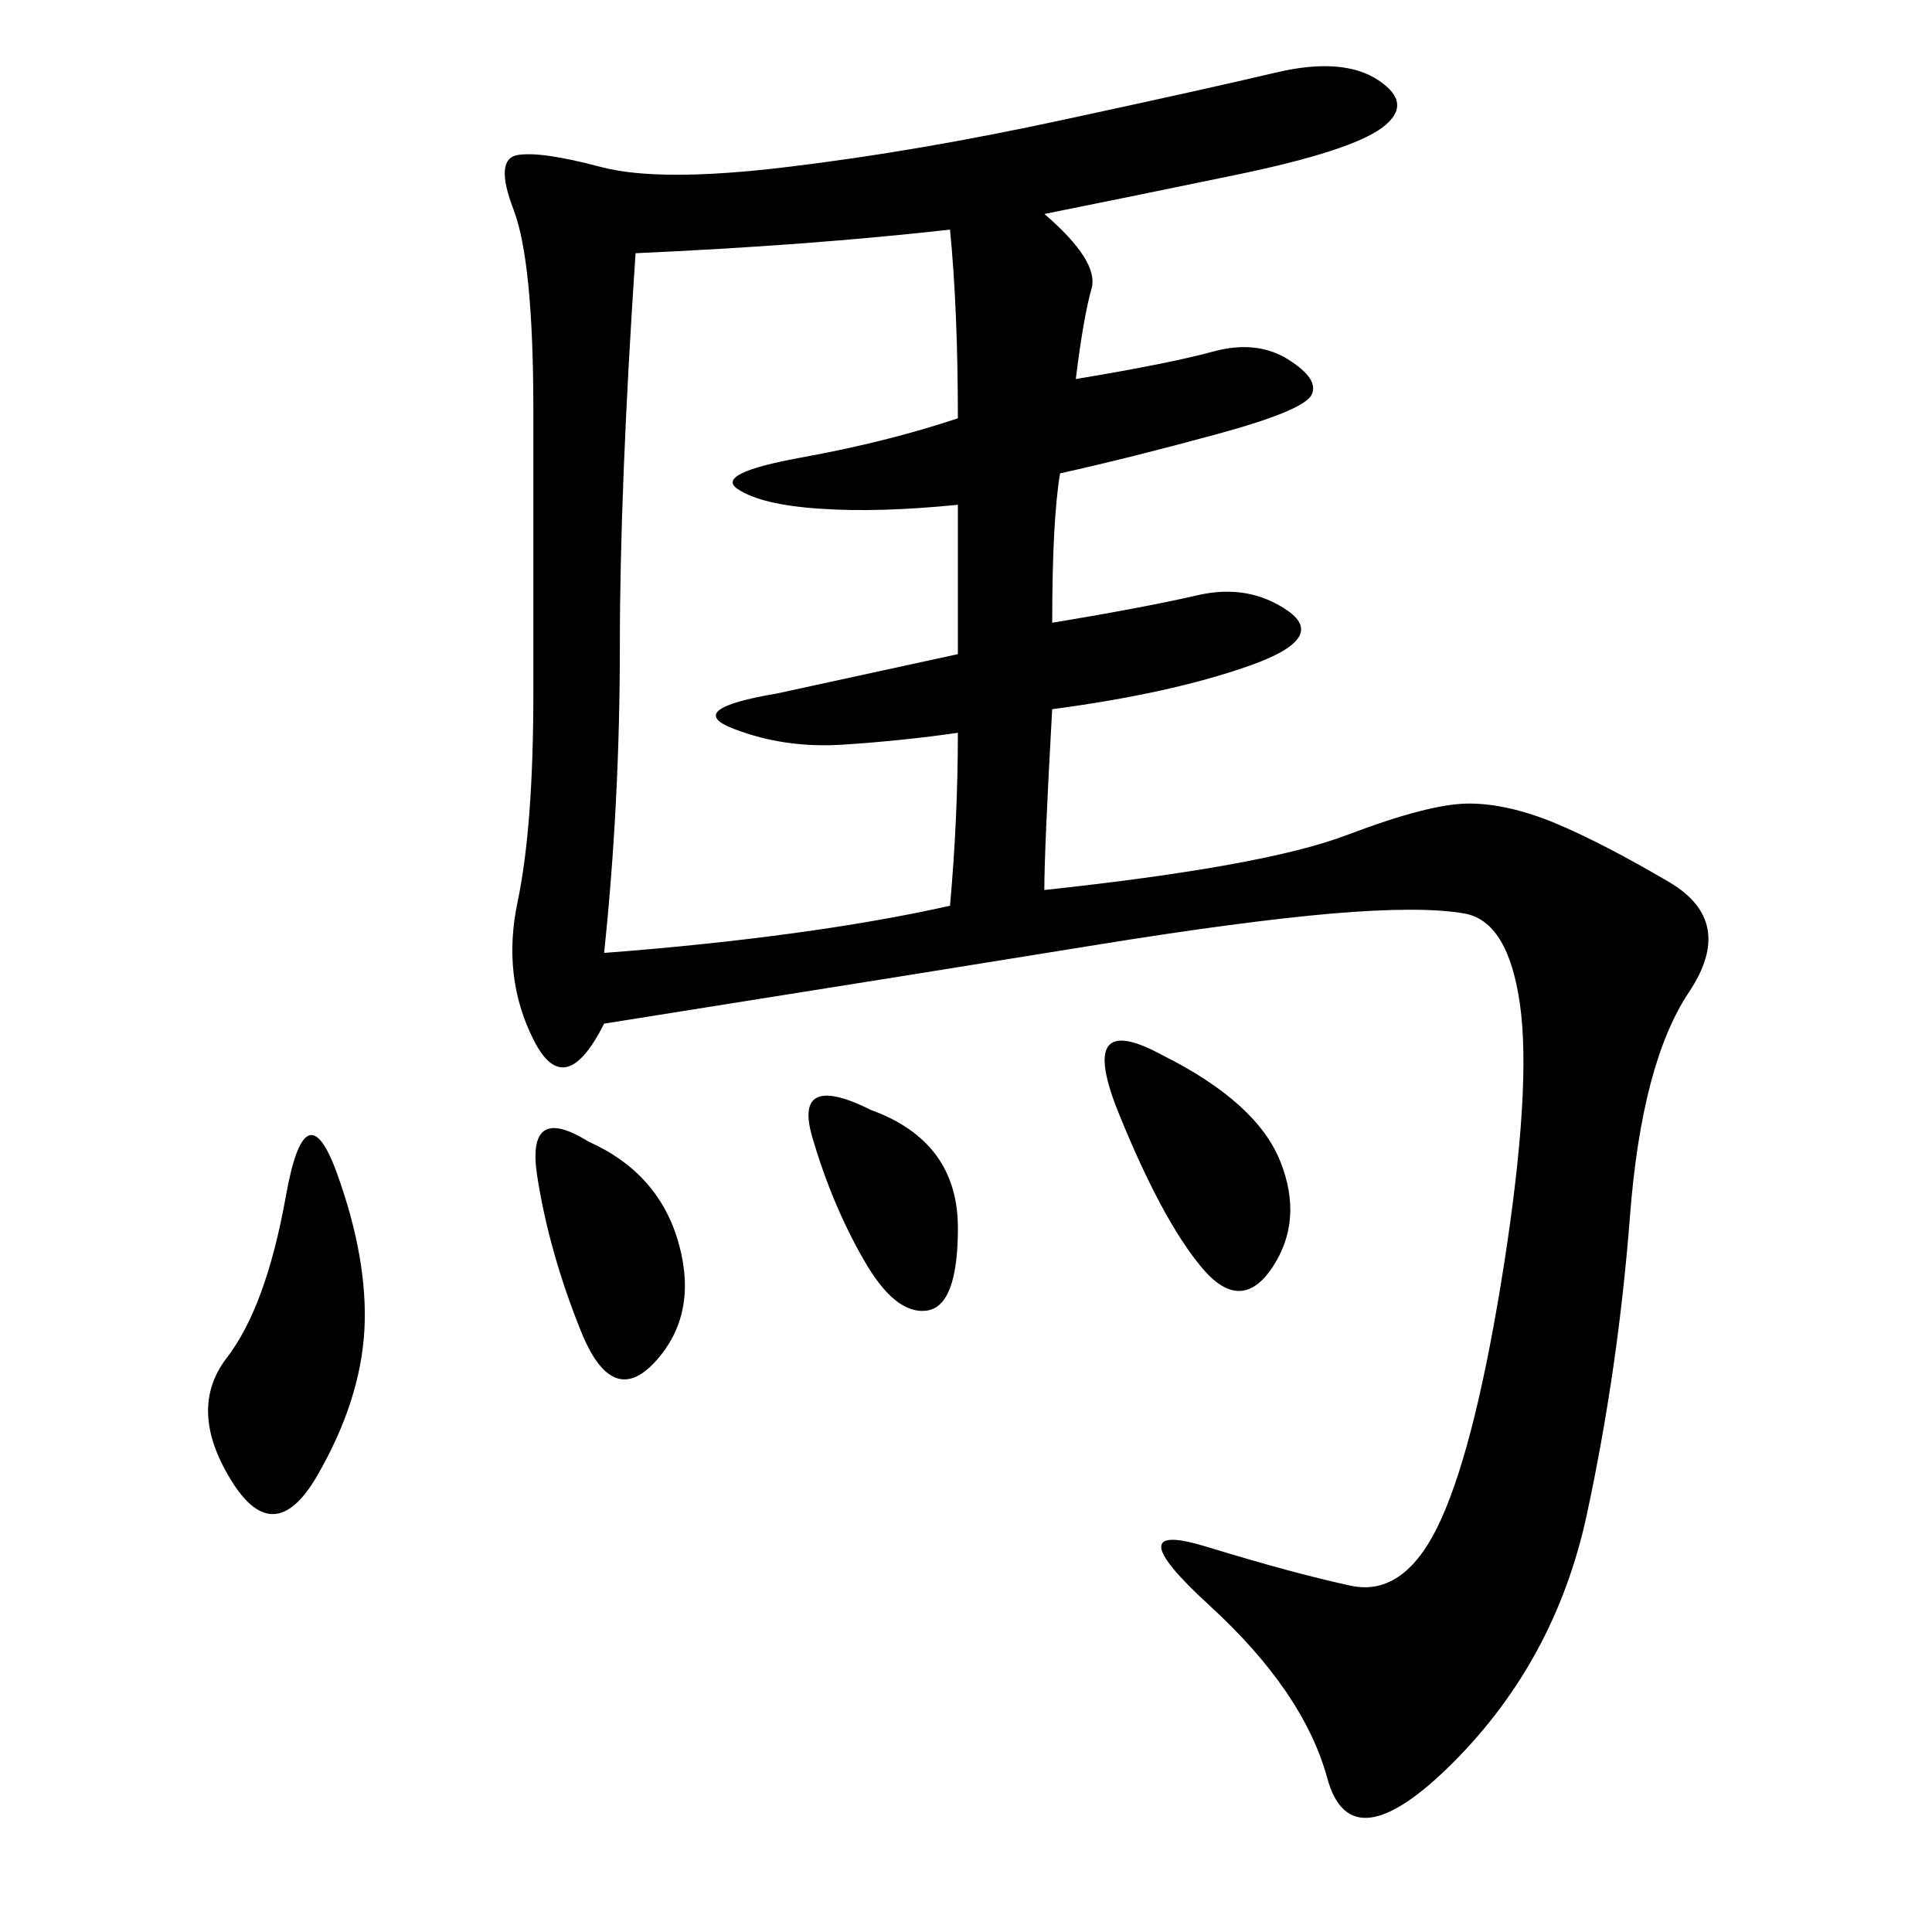
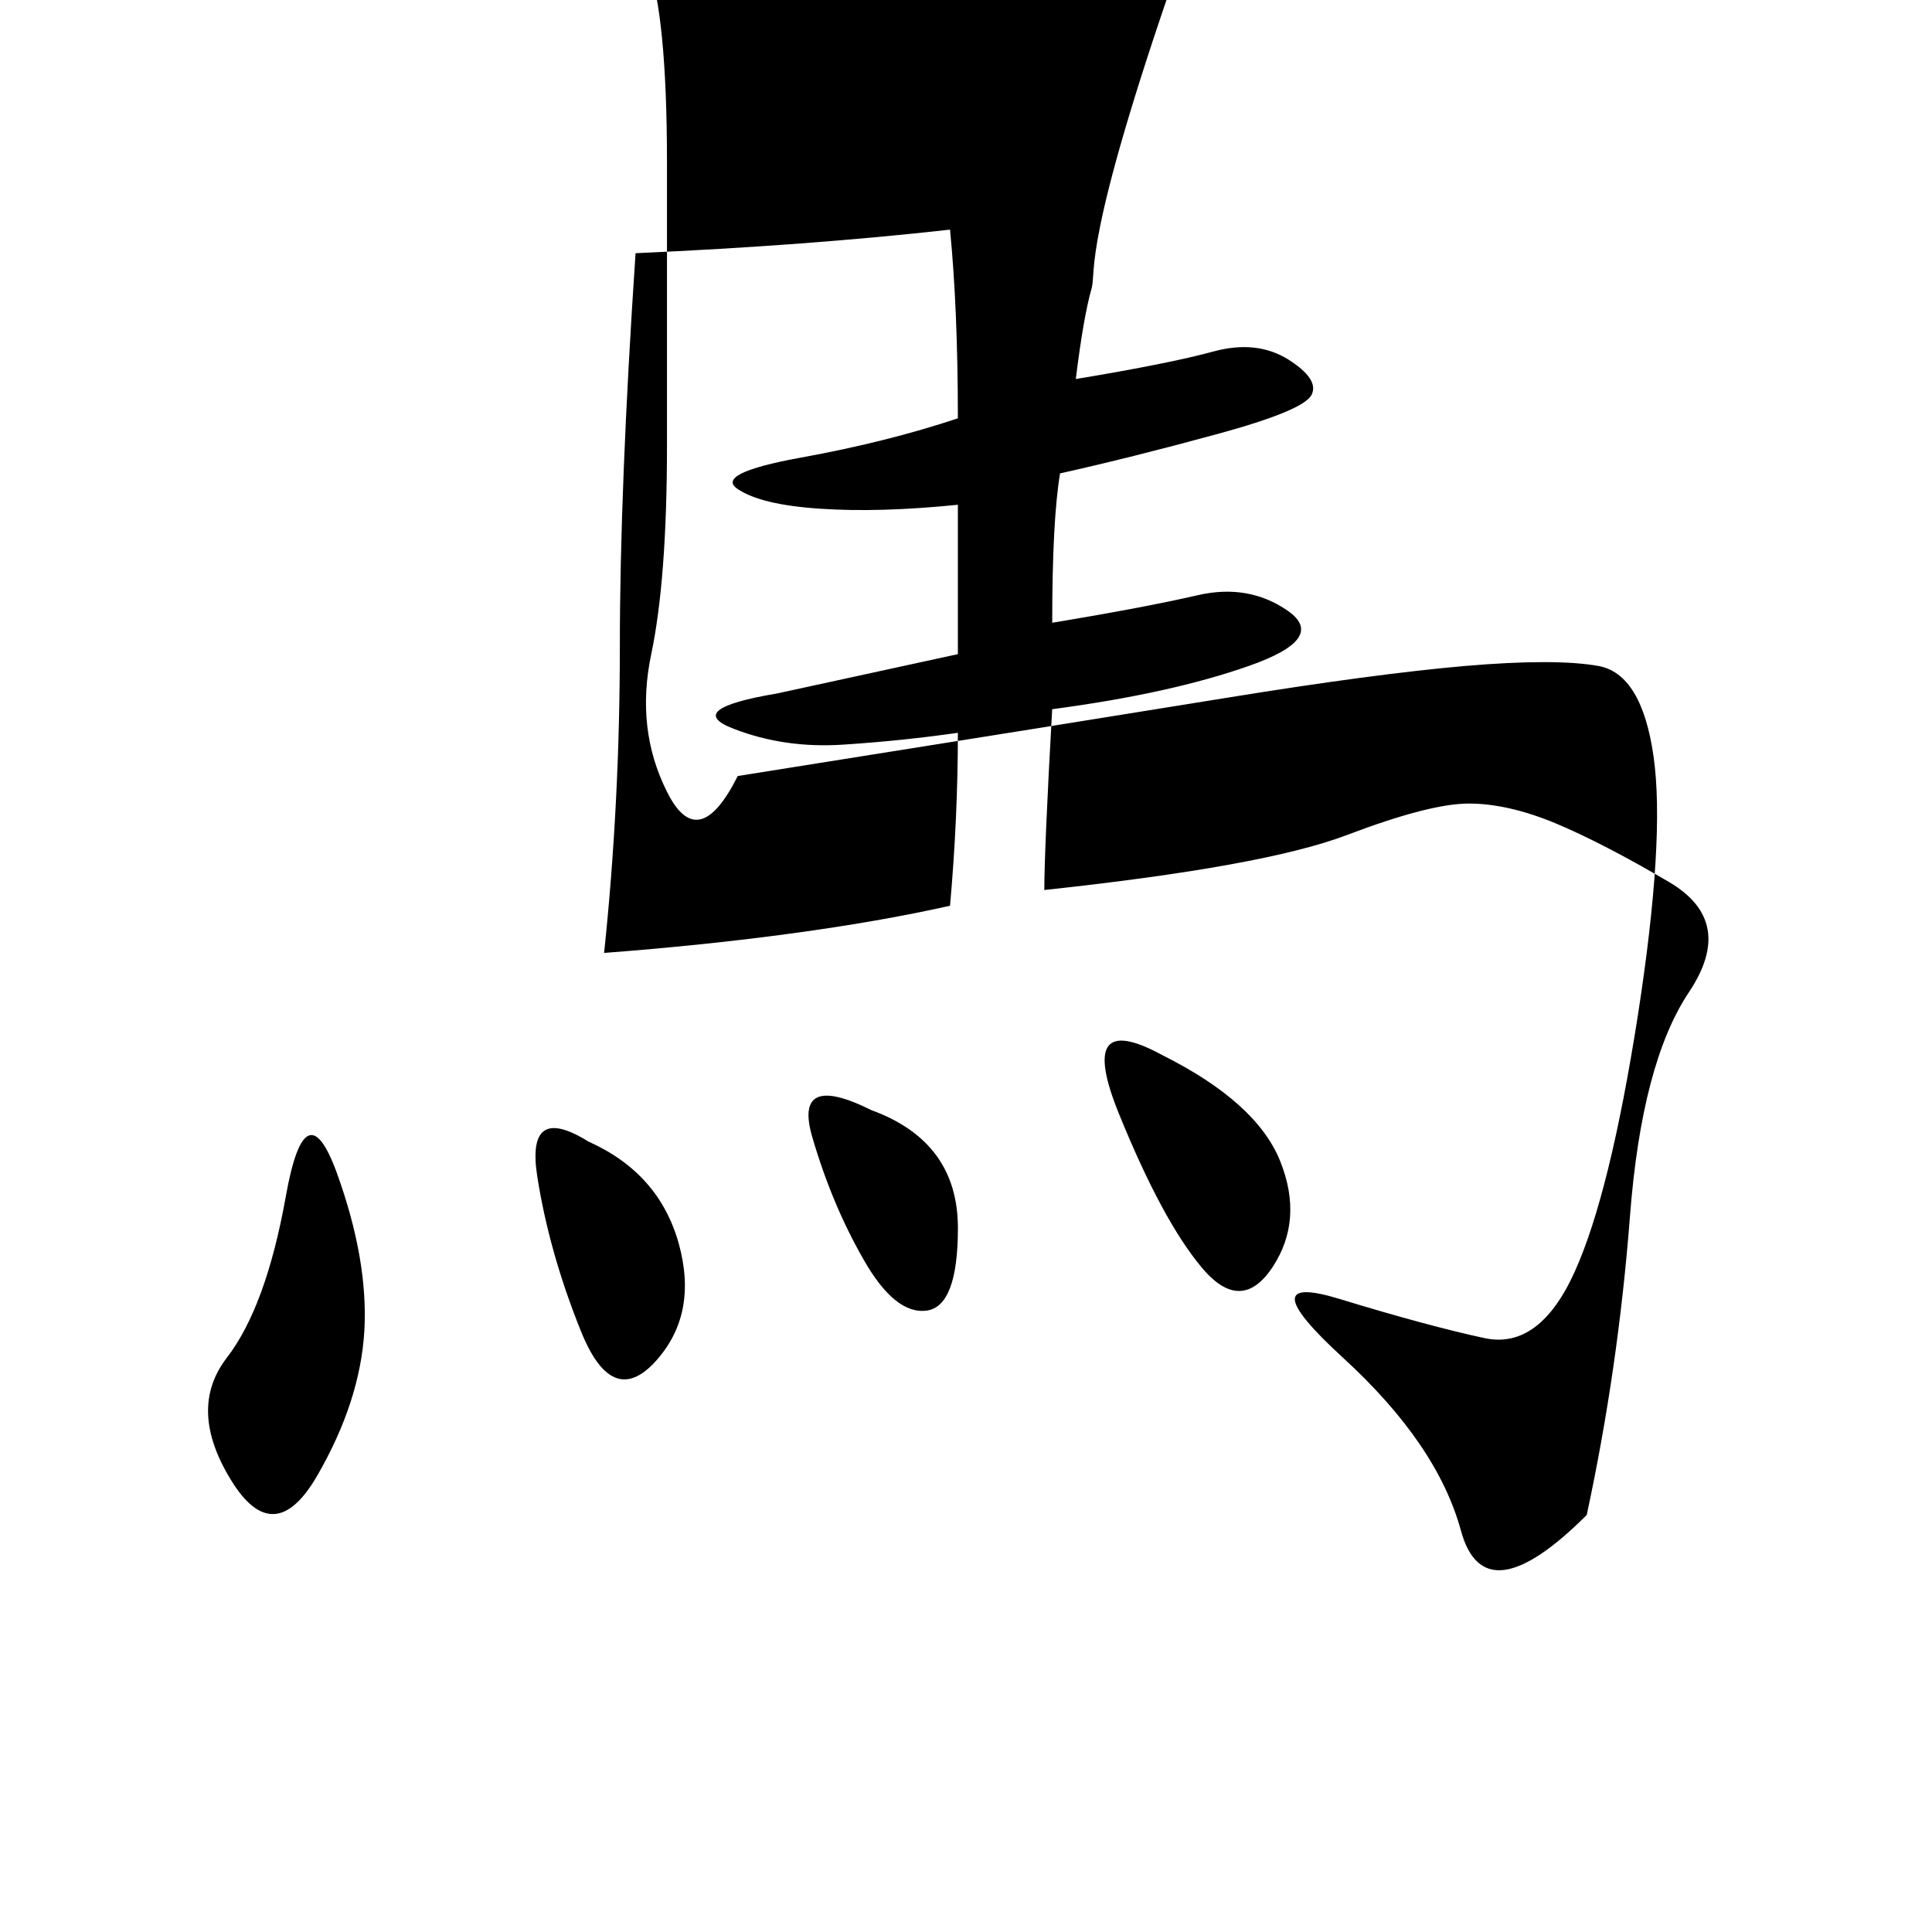
<svg xmlns="http://www.w3.org/2000/svg" version="1.1" id="Layer_1" x="0px" y="0px" width="48px" height="48px" viewBox="0 0 48 48" enable-background="new 0 0 48 48" xml:space="preserve">
  <g>
-     <rect x="-1.006" y="6.633" fill="none" width="53.506" height="45.2" />
-     <path d="M9.053,33.05c-0.067,1.172-0.458,2.378-1.172,3.613c-0.717,1.239-1.435,1.27-2.148,0.098   c-0.717-1.172-0.751-2.179-0.098-3.027c0.65-0.845,1.138-2.179,1.465-4.004c0.323-1.821,0.748-2.017,1.27-0.586   C8.888,30.578,9.117,31.878,9.053,33.05z M27.119,7.171c-0.131,0.458-0.263,1.206-0.391,2.246c1.563-0.259,2.701-0.488,3.418-0.684   c0.714-0.195,1.334-0.128,1.855,0.195c0.519,0.327,0.714,0.62,0.586,0.879c-0.131,0.263-0.912,0.586-2.344,0.977   c-1.435,0.391-2.734,0.717-3.906,0.977c-0.131,0.781-0.195,2.021-0.195,3.711c1.563-0.259,2.765-0.488,3.613-0.684   c0.846-0.195,1.593-0.064,2.246,0.391c0.65,0.458,0.323,0.913-0.977,1.367c-1.303,0.458-2.93,0.815-4.883,1.074   c-0.131,2.344-0.195,3.842-0.195,4.492c3.644-0.391,6.152-0.845,7.52-1.367c1.367-0.519,2.374-0.781,3.027-0.781   c0.65,0,1.367,0.165,2.148,0.488c0.781,0.327,1.725,0.815,2.832,1.465c1.104,0.653,1.27,1.563,0.488,2.734s-1.27,3.027-1.465,5.566   s-0.556,5.015-1.074,7.422c-0.521,2.411-1.63,4.458-3.32,6.152c-1.693,1.69-2.734,1.821-3.125,0.391   c-0.391-1.435-1.367-2.866-2.93-4.297s-1.596-1.919-0.098-1.465c1.495,0.458,2.701,0.781,3.613,0.977   c0.909,0.195,1.66-0.356,2.246-1.66c0.586-1.3,1.104-3.418,1.563-6.348c0.455-2.93,0.586-5.078,0.391-6.445   s-0.653-2.115-1.367-2.246c-0.717-0.128-1.825-0.128-3.32,0c-1.498,0.131-3.451,0.391-5.859,0.781   c-2.411,0.391-6.479,1.044-12.207,1.953c-0.653,1.304-1.239,1.435-1.758,0.391c-0.522-1.04-0.653-2.179-0.391-3.418   c0.259-1.236,0.391-2.96,0.391-5.176v-7.031c0-2.472-0.165-4.132-0.488-4.98c-0.327-0.845-0.293-1.3,0.098-1.367   c0.391-0.064,1.074,0.034,2.051,0.293c0.977,0.263,2.539,0.263,4.688,0c2.148-0.259,4.425-0.65,6.836-1.172   c2.408-0.519,4.166-0.909,5.273-1.172c1.104-0.259,1.953-0.195,2.539,0.195s0.616,0.781,0.098,1.172   c-0.521,0.391-1.728,0.781-3.613,1.172c-1.889,0.391-3.485,0.717-4.785,0.977C26.856,6.097,27.247,6.716,27.119,7.171z    M16.865,30.901c0.323,1.172,0.128,2.148-0.586,2.93c-0.717,0.781-1.337,0.522-1.855-0.781c-0.522-1.3-0.879-2.569-1.074-3.809   c-0.195-1.235,0.226-1.528,1.27-0.879C15.791,28.885,16.539,29.729,16.865,30.901z M15.4,16.058c0,2.606-0.131,5.146-0.391,7.617   c1.69-0.128,3.253-0.293,4.688-0.488c1.431-0.195,2.734-0.421,3.906-0.684c0.128-1.431,0.195-2.862,0.195-4.297   c-0.913,0.131-1.855,0.229-2.832,0.293c-0.977,0.067-1.889-0.064-2.734-0.391c-0.849-0.323-0.488-0.616,1.074-0.879l4.492-0.977   v-3.711c-1.303,0.131-2.441,0.165-3.418,0.098c-0.977-0.064-1.66-0.226-2.051-0.488c-0.391-0.259,0.128-0.519,1.563-0.781   c1.431-0.259,2.734-0.586,3.906-0.977c0-1.822-0.067-3.384-0.195-4.688c-2.344,0.263-4.95,0.458-7.813,0.586   C15.528,10.198,15.4,13.455,15.4,16.058z M23.799,30.511c0,1.304-0.263,1.987-0.781,2.051c-0.522,0.067-1.044-0.356-1.563-1.27   c-0.522-0.909-0.946-1.919-1.27-3.027c-0.327-1.104,0.162-1.333,1.465-0.684C23.082,28.104,23.799,29.08,23.799,30.511z    M31.807,28.851c0.391,0.977,0.323,1.855-0.195,2.637c-0.521,0.781-1.107,0.781-1.758,0c-0.653-0.781-1.337-2.051-2.051-3.809   c-0.717-1.758-0.36-2.246,1.074-1.465C30.439,26.995,31.416,27.874,31.807,28.851z" />
+     <path d="M9.053,33.05c-0.067,1.172-0.458,2.378-1.172,3.613c-0.717,1.239-1.435,1.27-2.148,0.098   c-0.717-1.172-0.751-2.179-0.098-3.027c0.65-0.845,1.138-2.179,1.465-4.004c0.323-1.821,0.748-2.017,1.27-0.586   C8.888,30.578,9.117,31.878,9.053,33.05z M27.119,7.171c-0.131,0.458-0.263,1.206-0.391,2.246c1.563-0.259,2.701-0.488,3.418-0.684   c0.714-0.195,1.334-0.128,1.855,0.195c0.519,0.327,0.714,0.62,0.586,0.879c-0.131,0.263-0.912,0.586-2.344,0.977   c-1.435,0.391-2.734,0.717-3.906,0.977c-0.131,0.781-0.195,2.021-0.195,3.711c1.563-0.259,2.765-0.488,3.613-0.684   c0.846-0.195,1.593-0.064,2.246,0.391c0.65,0.458,0.323,0.913-0.977,1.367c-1.303,0.458-2.93,0.815-4.883,1.074   c-0.131,2.344-0.195,3.842-0.195,4.492c3.644-0.391,6.152-0.845,7.52-1.367c1.367-0.519,2.374-0.781,3.027-0.781   c0.65,0,1.367,0.165,2.148,0.488c0.781,0.327,1.725,0.815,2.832,1.465c1.104,0.653,1.27,1.563,0.488,2.734s-1.27,3.027-1.465,5.566   s-0.556,5.015-1.074,7.422c-1.693,1.69-2.734,1.821-3.125,0.391   c-0.391-1.435-1.367-2.866-2.93-4.297s-1.596-1.919-0.098-1.465c1.495,0.458,2.701,0.781,3.613,0.977   c0.909,0.195,1.66-0.356,2.246-1.66c0.586-1.3,1.104-3.418,1.563-6.348c0.455-2.93,0.586-5.078,0.391-6.445   s-0.653-2.115-1.367-2.246c-0.717-0.128-1.825-0.128-3.32,0c-1.498,0.131-3.451,0.391-5.859,0.781   c-2.411,0.391-6.479,1.044-12.207,1.953c-0.653,1.304-1.239,1.435-1.758,0.391c-0.522-1.04-0.653-2.179-0.391-3.418   c0.259-1.236,0.391-2.96,0.391-5.176v-7.031c0-2.472-0.165-4.132-0.488-4.98c-0.327-0.845-0.293-1.3,0.098-1.367   c0.391-0.064,1.074,0.034,2.051,0.293c0.977,0.263,2.539,0.263,4.688,0c2.148-0.259,4.425-0.65,6.836-1.172   c2.408-0.519,4.166-0.909,5.273-1.172c1.104-0.259,1.953-0.195,2.539,0.195s0.616,0.781,0.098,1.172   c-0.521,0.391-1.728,0.781-3.613,1.172c-1.889,0.391-3.485,0.717-4.785,0.977C26.856,6.097,27.247,6.716,27.119,7.171z    M16.865,30.901c0.323,1.172,0.128,2.148-0.586,2.93c-0.717,0.781-1.337,0.522-1.855-0.781c-0.522-1.3-0.879-2.569-1.074-3.809   c-0.195-1.235,0.226-1.528,1.27-0.879C15.791,28.885,16.539,29.729,16.865,30.901z M15.4,16.058c0,2.606-0.131,5.146-0.391,7.617   c1.69-0.128,3.253-0.293,4.688-0.488c1.431-0.195,2.734-0.421,3.906-0.684c0.128-1.431,0.195-2.862,0.195-4.297   c-0.913,0.131-1.855,0.229-2.832,0.293c-0.977,0.067-1.889-0.064-2.734-0.391c-0.849-0.323-0.488-0.616,1.074-0.879l4.492-0.977   v-3.711c-1.303,0.131-2.441,0.165-3.418,0.098c-0.977-0.064-1.66-0.226-2.051-0.488c-0.391-0.259,0.128-0.519,1.563-0.781   c1.431-0.259,2.734-0.586,3.906-0.977c0-1.822-0.067-3.384-0.195-4.688c-2.344,0.263-4.95,0.458-7.813,0.586   C15.528,10.198,15.4,13.455,15.4,16.058z M23.799,30.511c0,1.304-0.263,1.987-0.781,2.051c-0.522,0.067-1.044-0.356-1.563-1.27   c-0.522-0.909-0.946-1.919-1.27-3.027c-0.327-1.104,0.162-1.333,1.465-0.684C23.082,28.104,23.799,29.08,23.799,30.511z    M31.807,28.851c0.391,0.977,0.323,1.855-0.195,2.637c-0.521,0.781-1.107,0.781-1.758,0c-0.653-0.781-1.337-2.051-2.051-3.809   c-0.717-1.758-0.36-2.246,1.074-1.465C30.439,26.995,31.416,27.874,31.807,28.851z" />
  </g>
</svg>